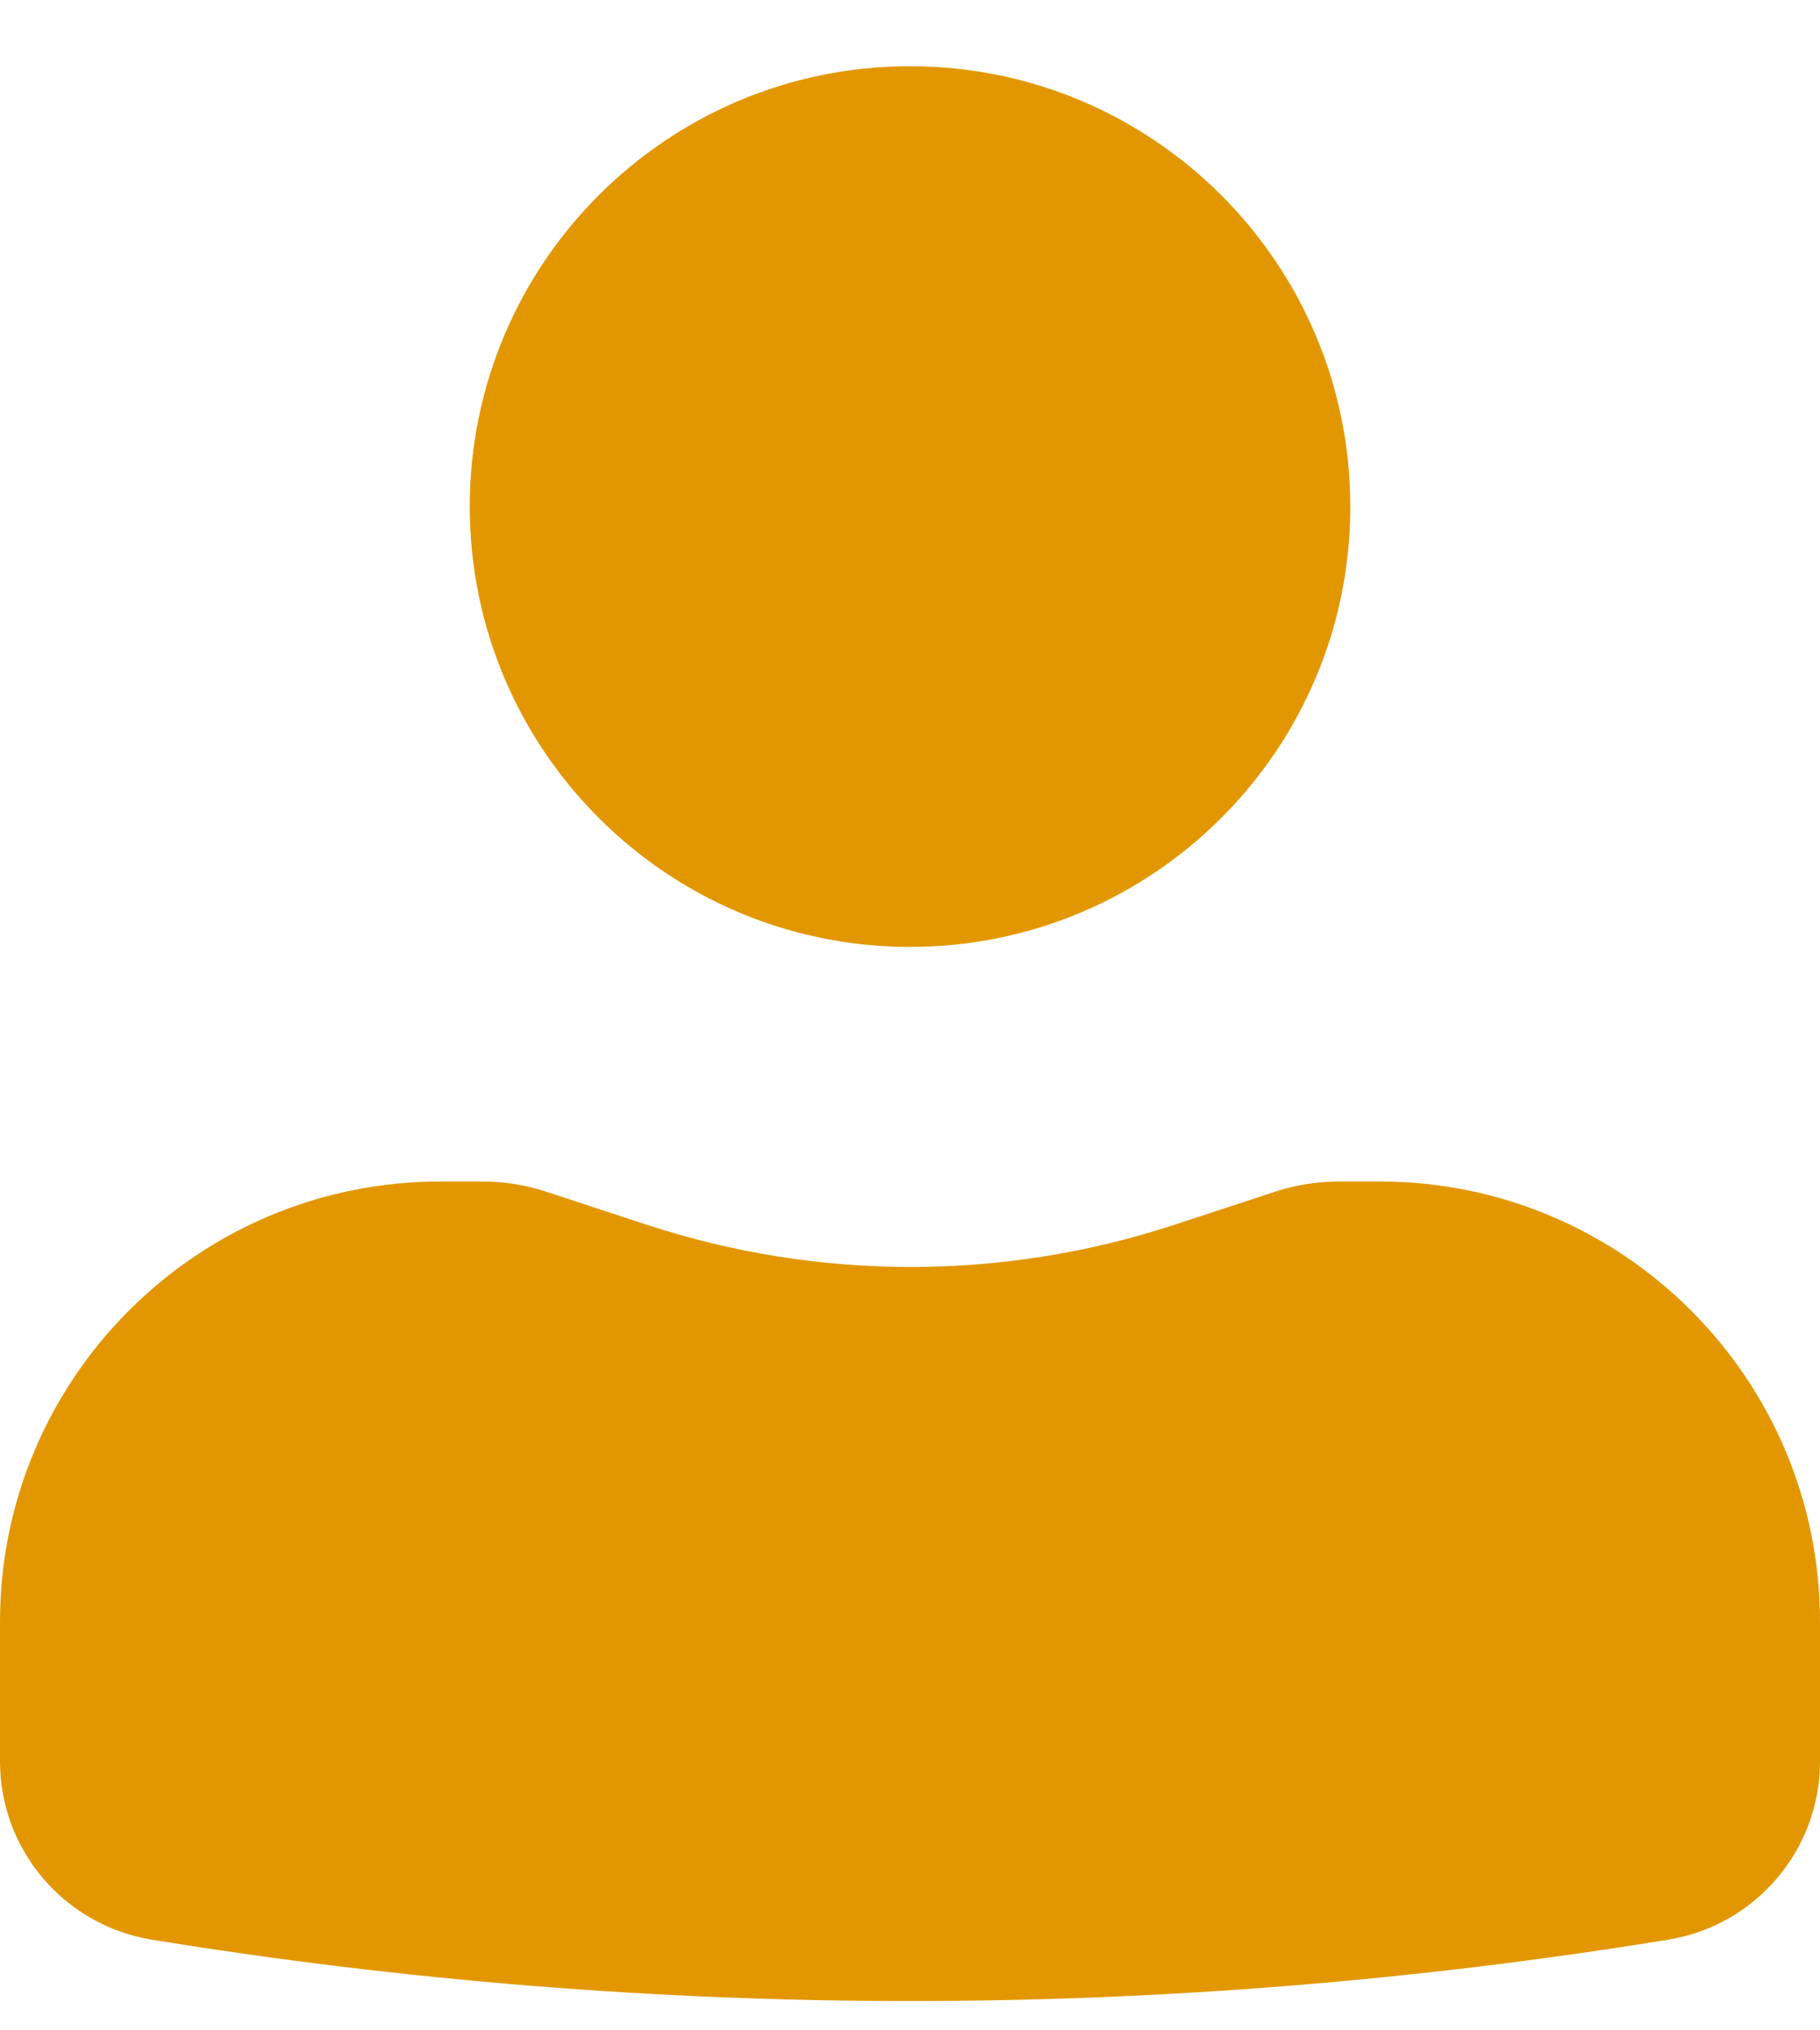
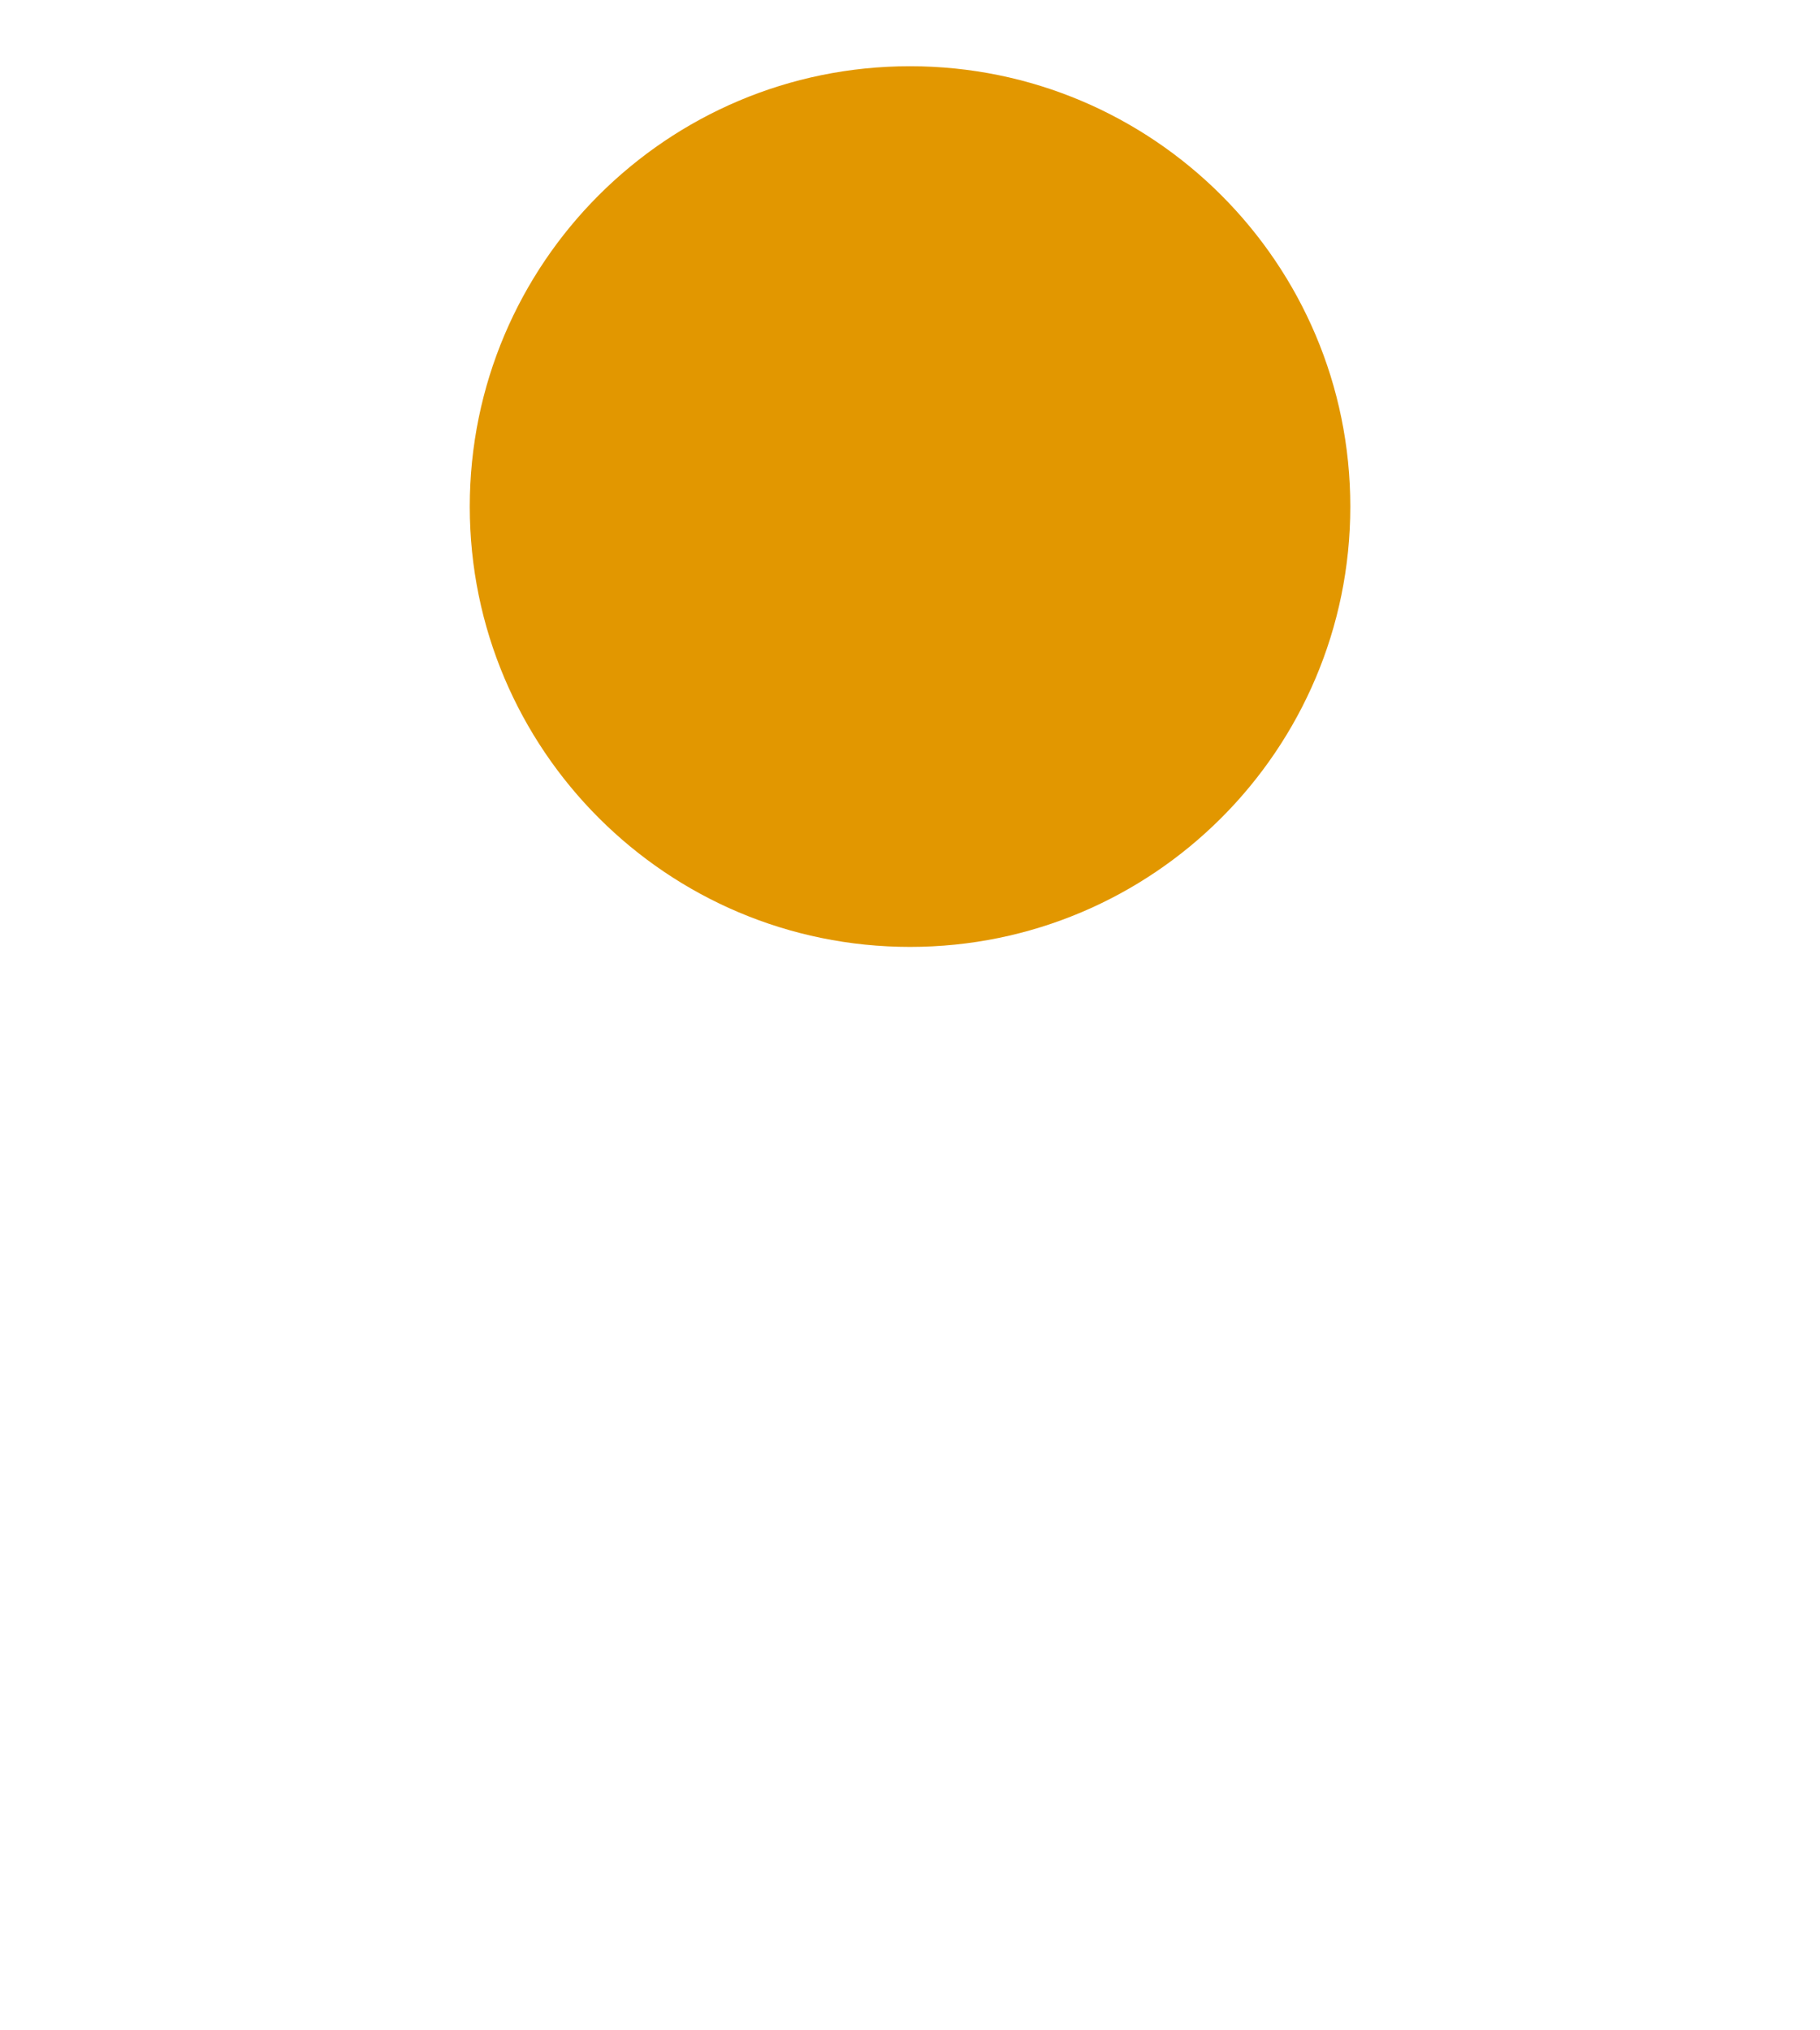
<svg xmlns="http://www.w3.org/2000/svg" width="26" height="29" viewBox="0 0 26 29" fill="none">
  <path d="M13 0.946C9.528 0.946 6.711 3.763 6.711 7.236C6.711 10.708 9.528 13.525 13 13.525C16.473 13.525 19.29 10.708 19.29 7.236C19.29 3.763 16.473 0.946 13 0.946Z" fill="#E29700" />
-   <path d="M6.289 16.876C2.817 16.876 0 19.693 0 23.165V25.159C0 26.422 0.917 27.498 2.162 27.704C9.341 28.874 16.66 28.874 23.838 27.704C25.083 27.498 26 26.422 26 25.159V23.165C26 19.693 23.183 16.876 19.711 16.876H19.14C18.831 16.876 18.522 16.922 18.232 17.016L16.781 17.493C14.329 18.298 11.69 18.298 9.238 17.493L7.787 17.016C7.497 16.922 7.188 16.876 6.879 16.876H6.308H6.289Z" fill="#E29700" />
</svg>